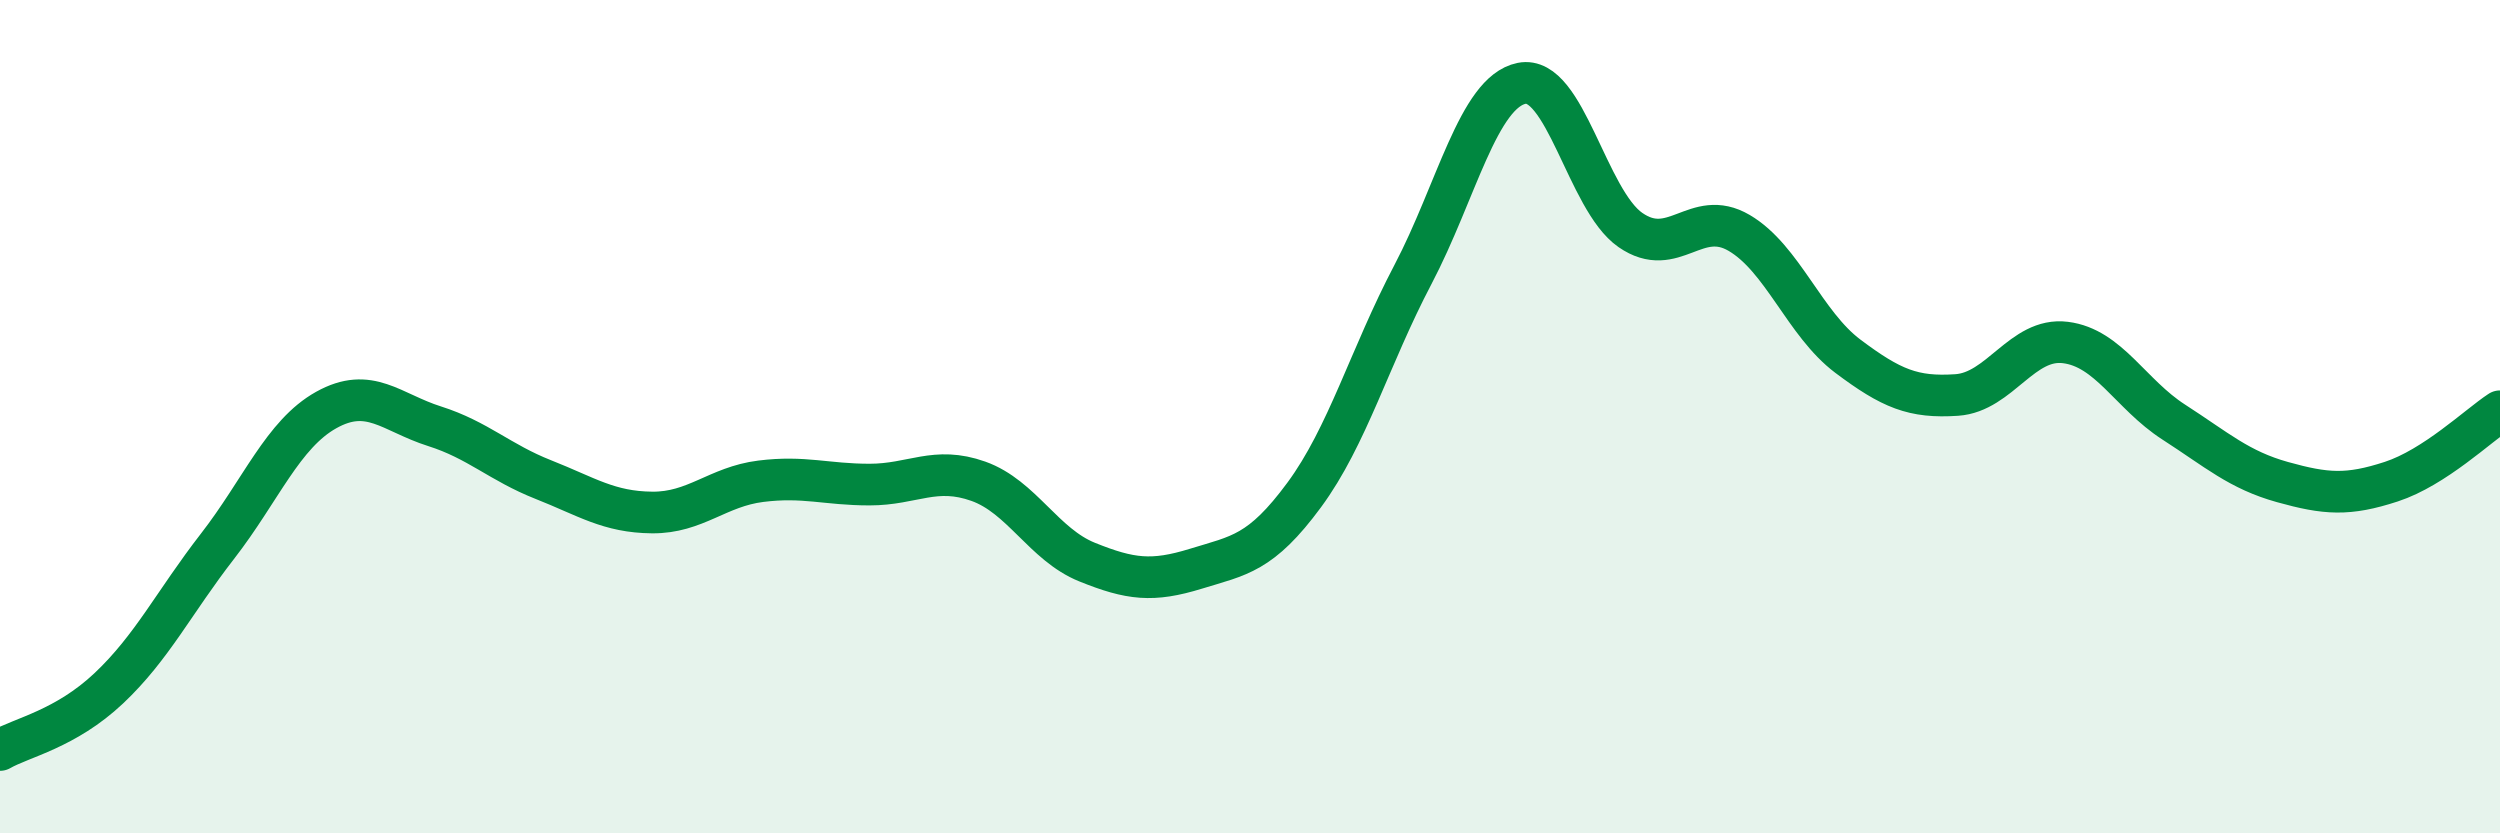
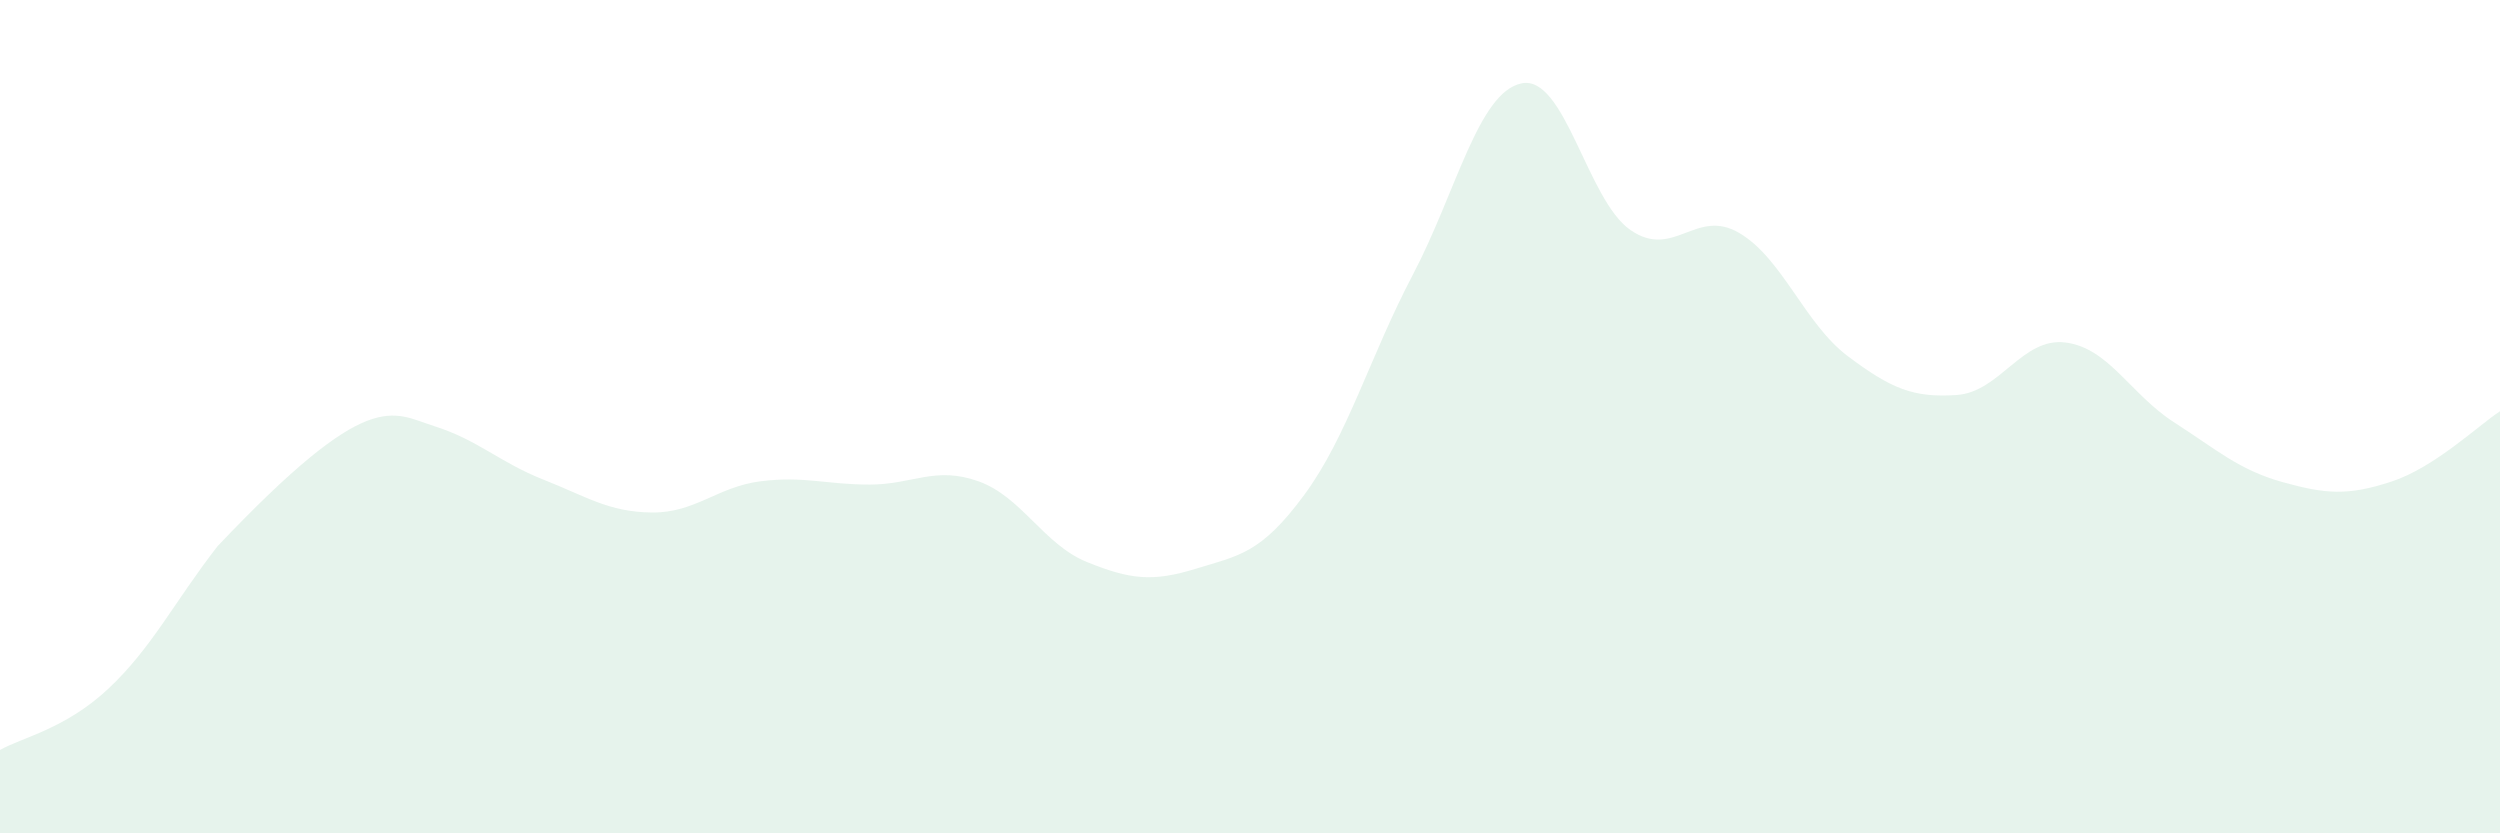
<svg xmlns="http://www.w3.org/2000/svg" width="60" height="20" viewBox="0 0 60 20">
-   <path d="M 0,18 C 0.52,17.7 1.57,17.5 2.61,16.52 C 3.65,15.54 4.18,14.45 5.22,13.11 C 6.26,11.77 6.79,10.42 7.83,9.84 C 8.87,9.26 9.39,9.9 10.43,10.23 C 11.47,10.56 12,11.1 13.04,11.51 C 14.08,11.92 14.61,12.29 15.65,12.3 C 16.69,12.31 17.22,11.68 18.26,11.55 C 19.3,11.42 19.83,11.63 20.87,11.63 C 21.91,11.63 22.44,11.18 23.48,11.55 C 24.52,11.92 25.05,13.07 26.09,13.49 C 27.13,13.91 27.66,13.97 28.7,13.65 C 29.74,13.33 30.26,13.29 31.3,11.88 C 32.34,10.47 32.87,8.57 33.91,6.59 C 34.95,4.61 35.48,2.21 36.52,2 C 37.56,1.79 38.09,4.8 39.13,5.52 C 40.17,6.24 40.7,4.98 41.74,5.59 C 42.78,6.2 43.31,7.77 44.35,8.55 C 45.39,9.33 45.92,9.55 46.96,9.48 C 48,9.41 48.53,8.09 49.57,8.22 C 50.61,8.35 51.13,9.46 52.17,10.13 C 53.21,10.8 53.74,11.28 54.78,11.57 C 55.82,11.86 56.35,11.9 57.39,11.56 C 58.43,11.22 59.48,10.21 60,9.87L60 20L0 20Z" fill="#008740" opacity="0.1" stroke-linecap="round" stroke-linejoin="round" />
-   <path d="M 0,18 C 0.52,17.7 1.57,17.5 2.61,16.52 C 3.65,15.54 4.18,14.45 5.22,13.11 C 6.26,11.77 6.79,10.42 7.83,9.84 C 8.87,9.26 9.39,9.9 10.43,10.23 C 11.47,10.56 12,11.1 13.04,11.51 C 14.08,11.92 14.61,12.29 15.65,12.3 C 16.69,12.31 17.22,11.68 18.26,11.55 C 19.3,11.42 19.83,11.63 20.87,11.63 C 21.91,11.63 22.44,11.18 23.48,11.55 C 24.52,11.92 25.05,13.07 26.09,13.49 C 27.13,13.91 27.66,13.97 28.7,13.65 C 29.74,13.33 30.26,13.29 31.3,11.88 C 32.34,10.47 32.87,8.57 33.91,6.59 C 34.95,4.61 35.48,2.21 36.52,2 C 37.56,1.79 38.09,4.8 39.13,5.52 C 40.17,6.24 40.7,4.98 41.74,5.59 C 42.78,6.2 43.31,7.77 44.35,8.55 C 45.39,9.33 45.92,9.55 46.96,9.48 C 48,9.41 48.53,8.09 49.57,8.22 C 50.61,8.35 51.13,9.46 52.17,10.13 C 53.21,10.8 53.74,11.28 54.78,11.57 C 55.82,11.86 56.35,11.9 57.39,11.56 C 58.43,11.22 59.48,10.21 60,9.87" stroke="#008740" stroke-width="1" fill="none" stroke-linecap="round" stroke-linejoin="round" />
+   <path d="M 0,18 C 0.52,17.7 1.57,17.5 2.61,16.52 C 3.65,15.54 4.18,14.45 5.22,13.11 C 8.87,9.26 9.39,9.9 10.43,10.23 C 11.47,10.56 12,11.1 13.04,11.51 C 14.08,11.92 14.61,12.29 15.65,12.3 C 16.69,12.31 17.22,11.68 18.26,11.55 C 19.3,11.42 19.83,11.63 20.87,11.63 C 21.91,11.63 22.44,11.18 23.48,11.55 C 24.52,11.92 25.05,13.07 26.09,13.49 C 27.13,13.91 27.66,13.97 28.7,13.65 C 29.74,13.33 30.26,13.29 31.3,11.88 C 32.34,10.47 32.87,8.57 33.91,6.59 C 34.95,4.61 35.48,2.21 36.52,2 C 37.56,1.79 38.09,4.8 39.13,5.52 C 40.17,6.24 40.7,4.98 41.74,5.59 C 42.78,6.2 43.31,7.77 44.35,8.55 C 45.39,9.33 45.92,9.55 46.96,9.48 C 48,9.41 48.53,8.09 49.57,8.22 C 50.61,8.35 51.13,9.46 52.17,10.13 C 53.21,10.8 53.74,11.28 54.78,11.57 C 55.82,11.86 56.35,11.9 57.39,11.56 C 58.43,11.22 59.48,10.21 60,9.87L60 20L0 20Z" fill="#008740" opacity="0.1" stroke-linecap="round" stroke-linejoin="round" />
</svg>